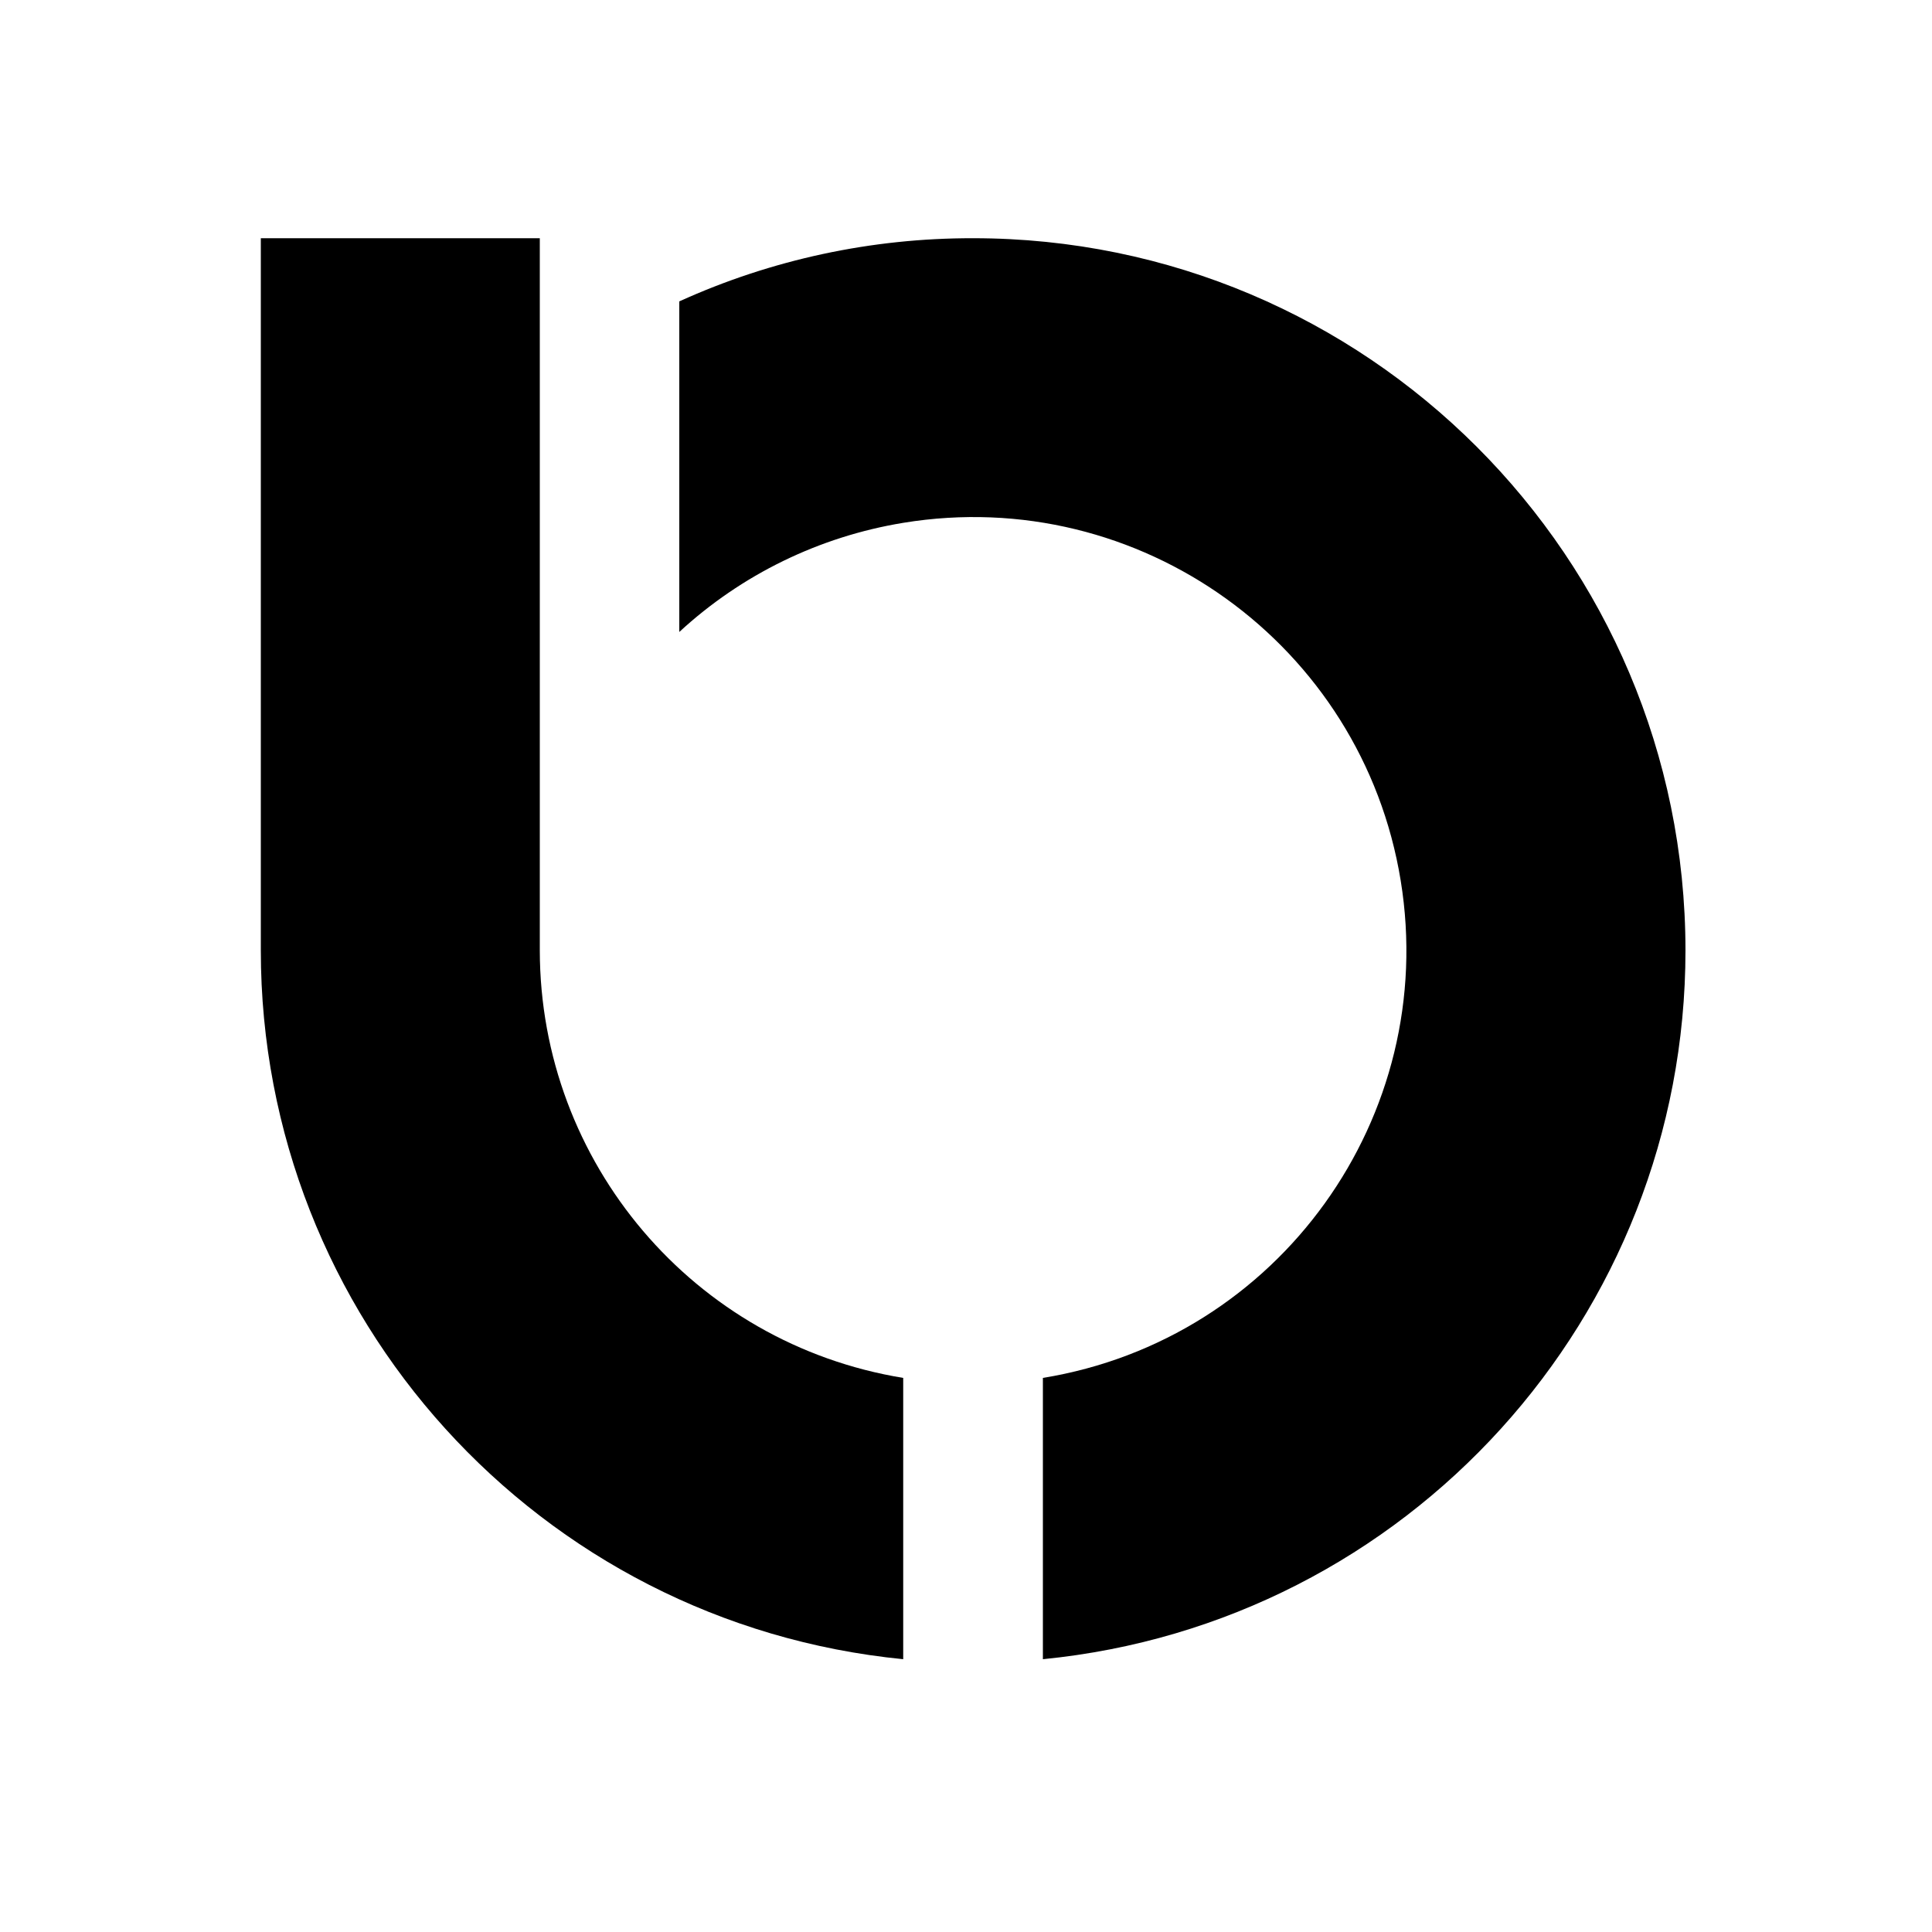
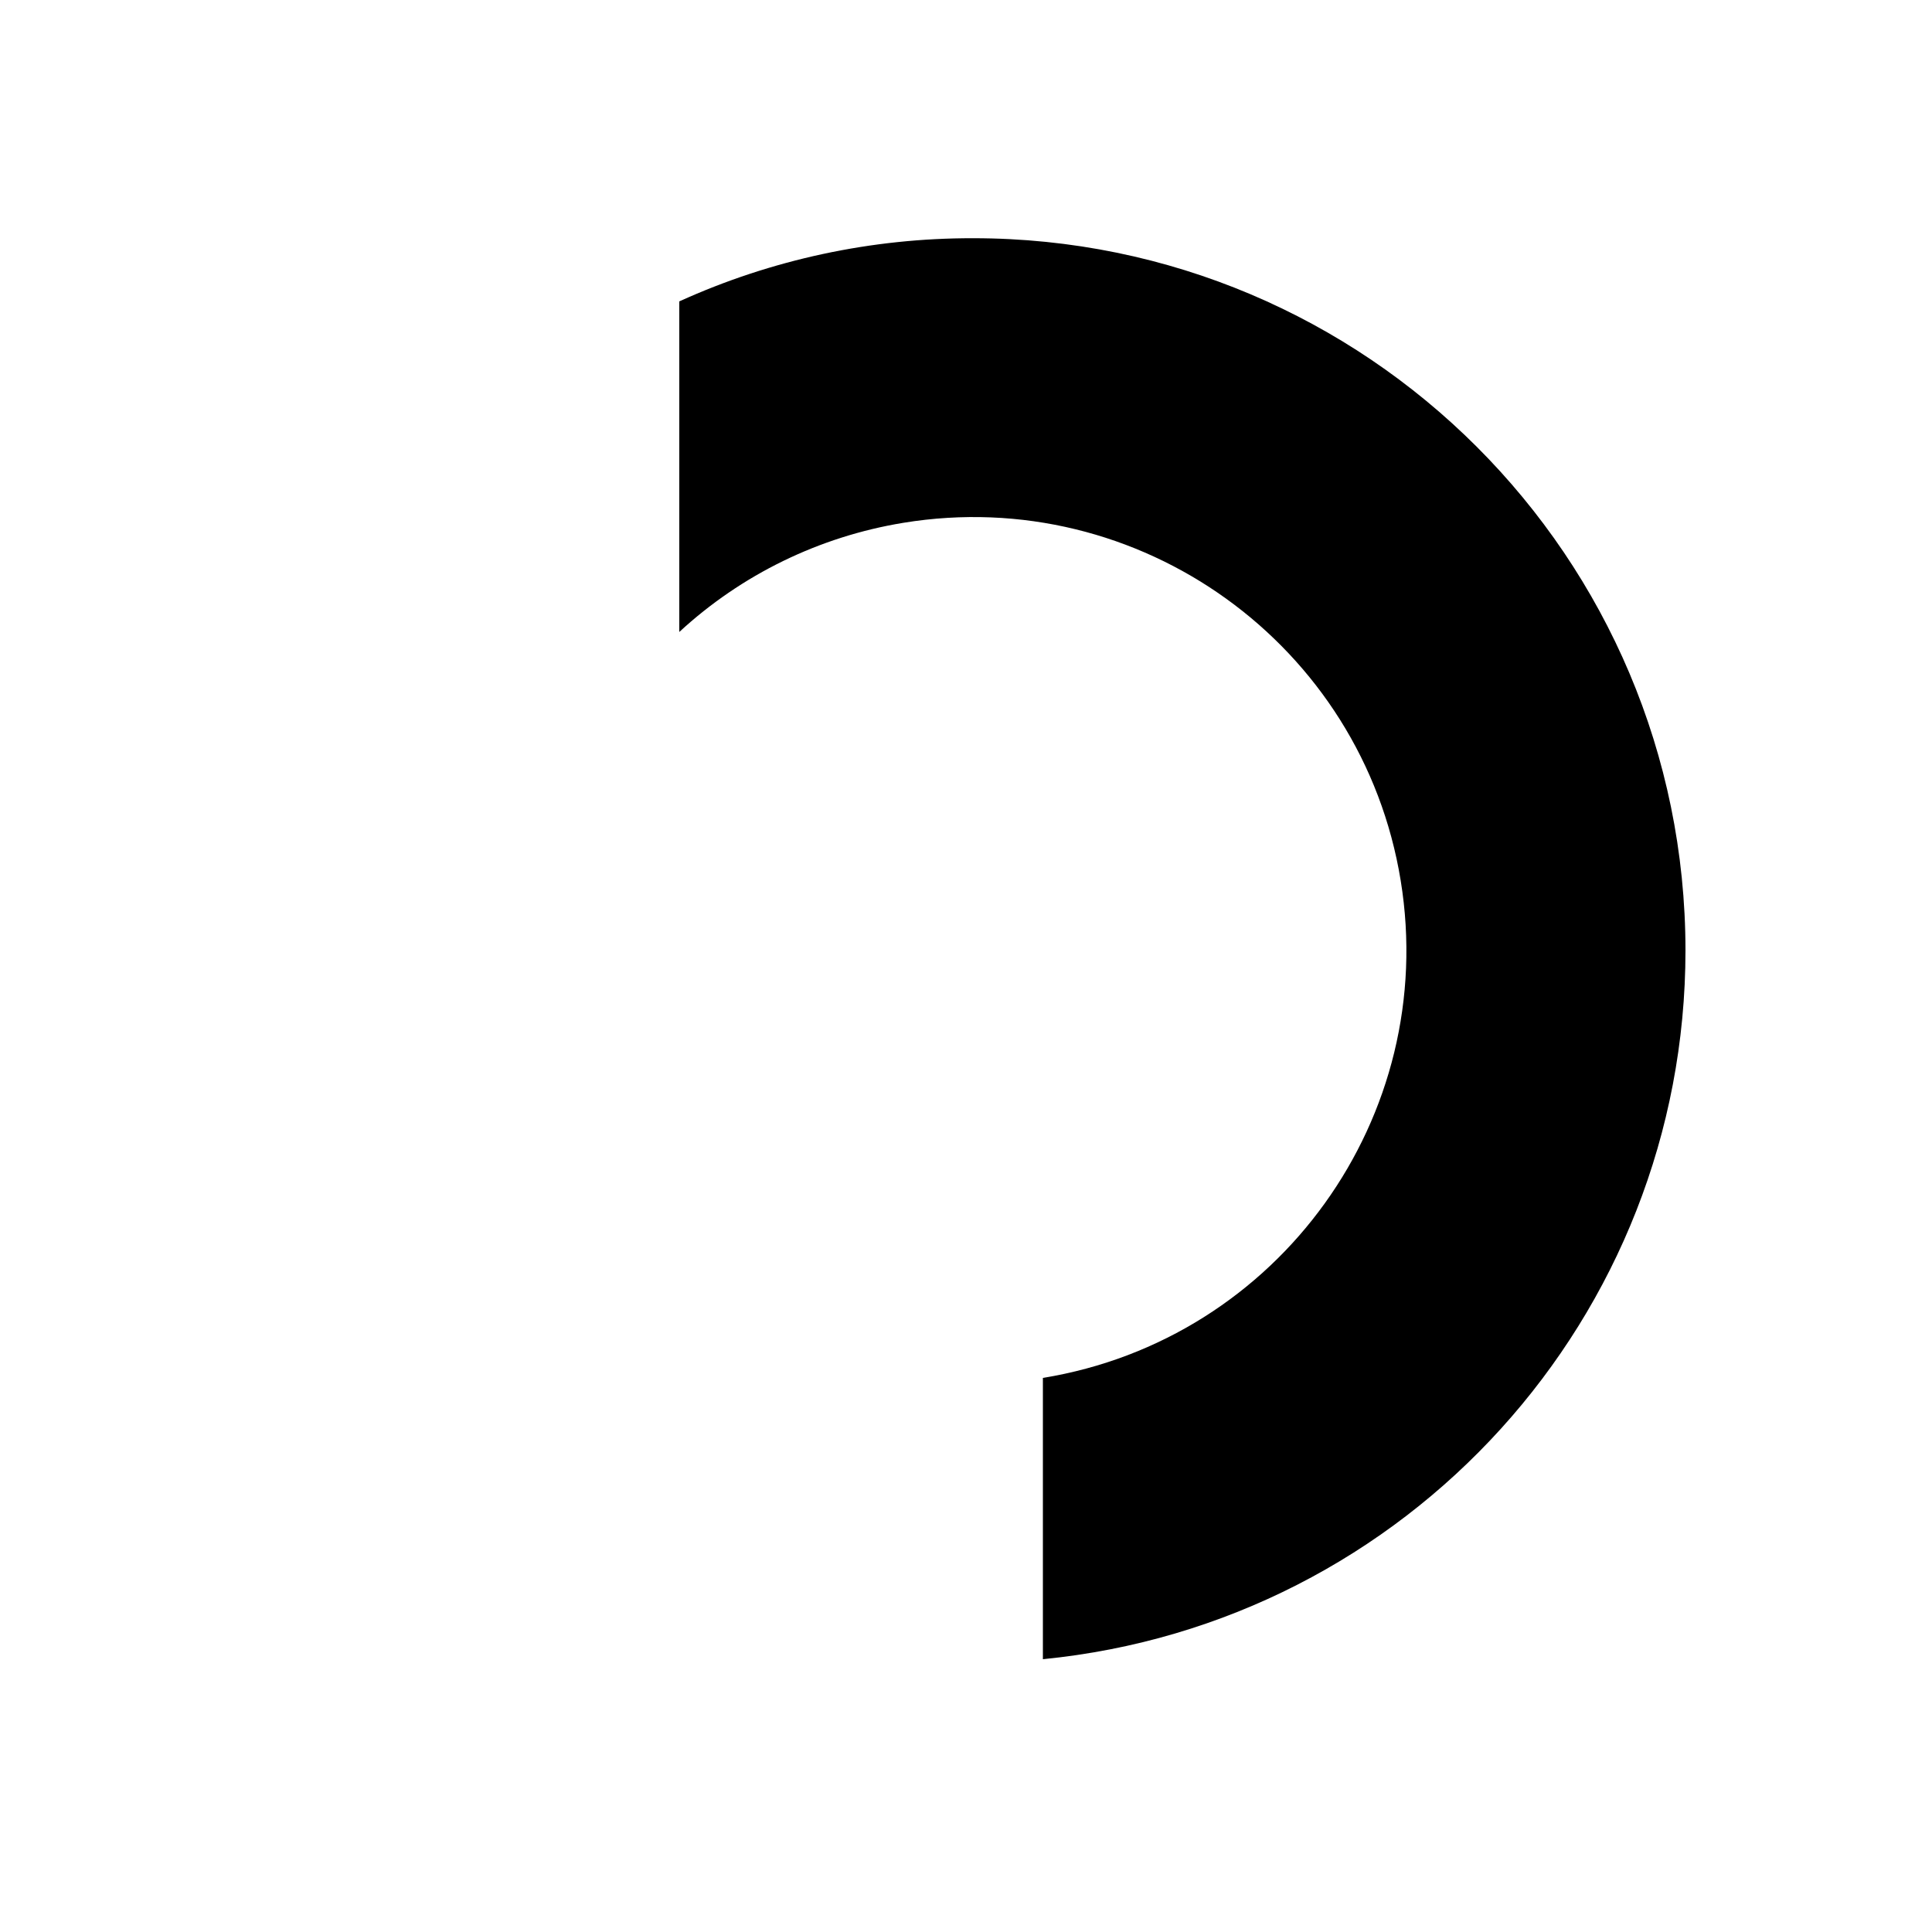
<svg xmlns="http://www.w3.org/2000/svg" version="1.1" id="Layer_1" x="0px" y="0px" viewBox="0 0 100 100" style="enable-background:new 0 0 100 100;" xml:space="preserve">
  <g class="" transform="translate(140 69)">
    <path class="st0 livbird-anim" d="M-89.63-56.67c20.36,0,36.86,16.5,36.87,36.86c0,18.96-14.38,34.83-33.26,36.69V2.32   C-73.8,0.33-65.51-11.2-67.5-23.42s-13.52-20.52-25.74-18.52c-4.34,0.71-8.37,2.67-11.6,5.65V-53.4   C-100.06-55.57-94.88-56.68-89.63-56.67L-89.63-56.67z" />
-     <path class="st0 " d="M-112.06-19.81v-36.86h-14.44v36.86c0,18.96,14.38,34.83,33.25,36.69V2.32   C-104.09,0.55-112.05-8.82-112.06-19.81z" />
  </g>
</svg>